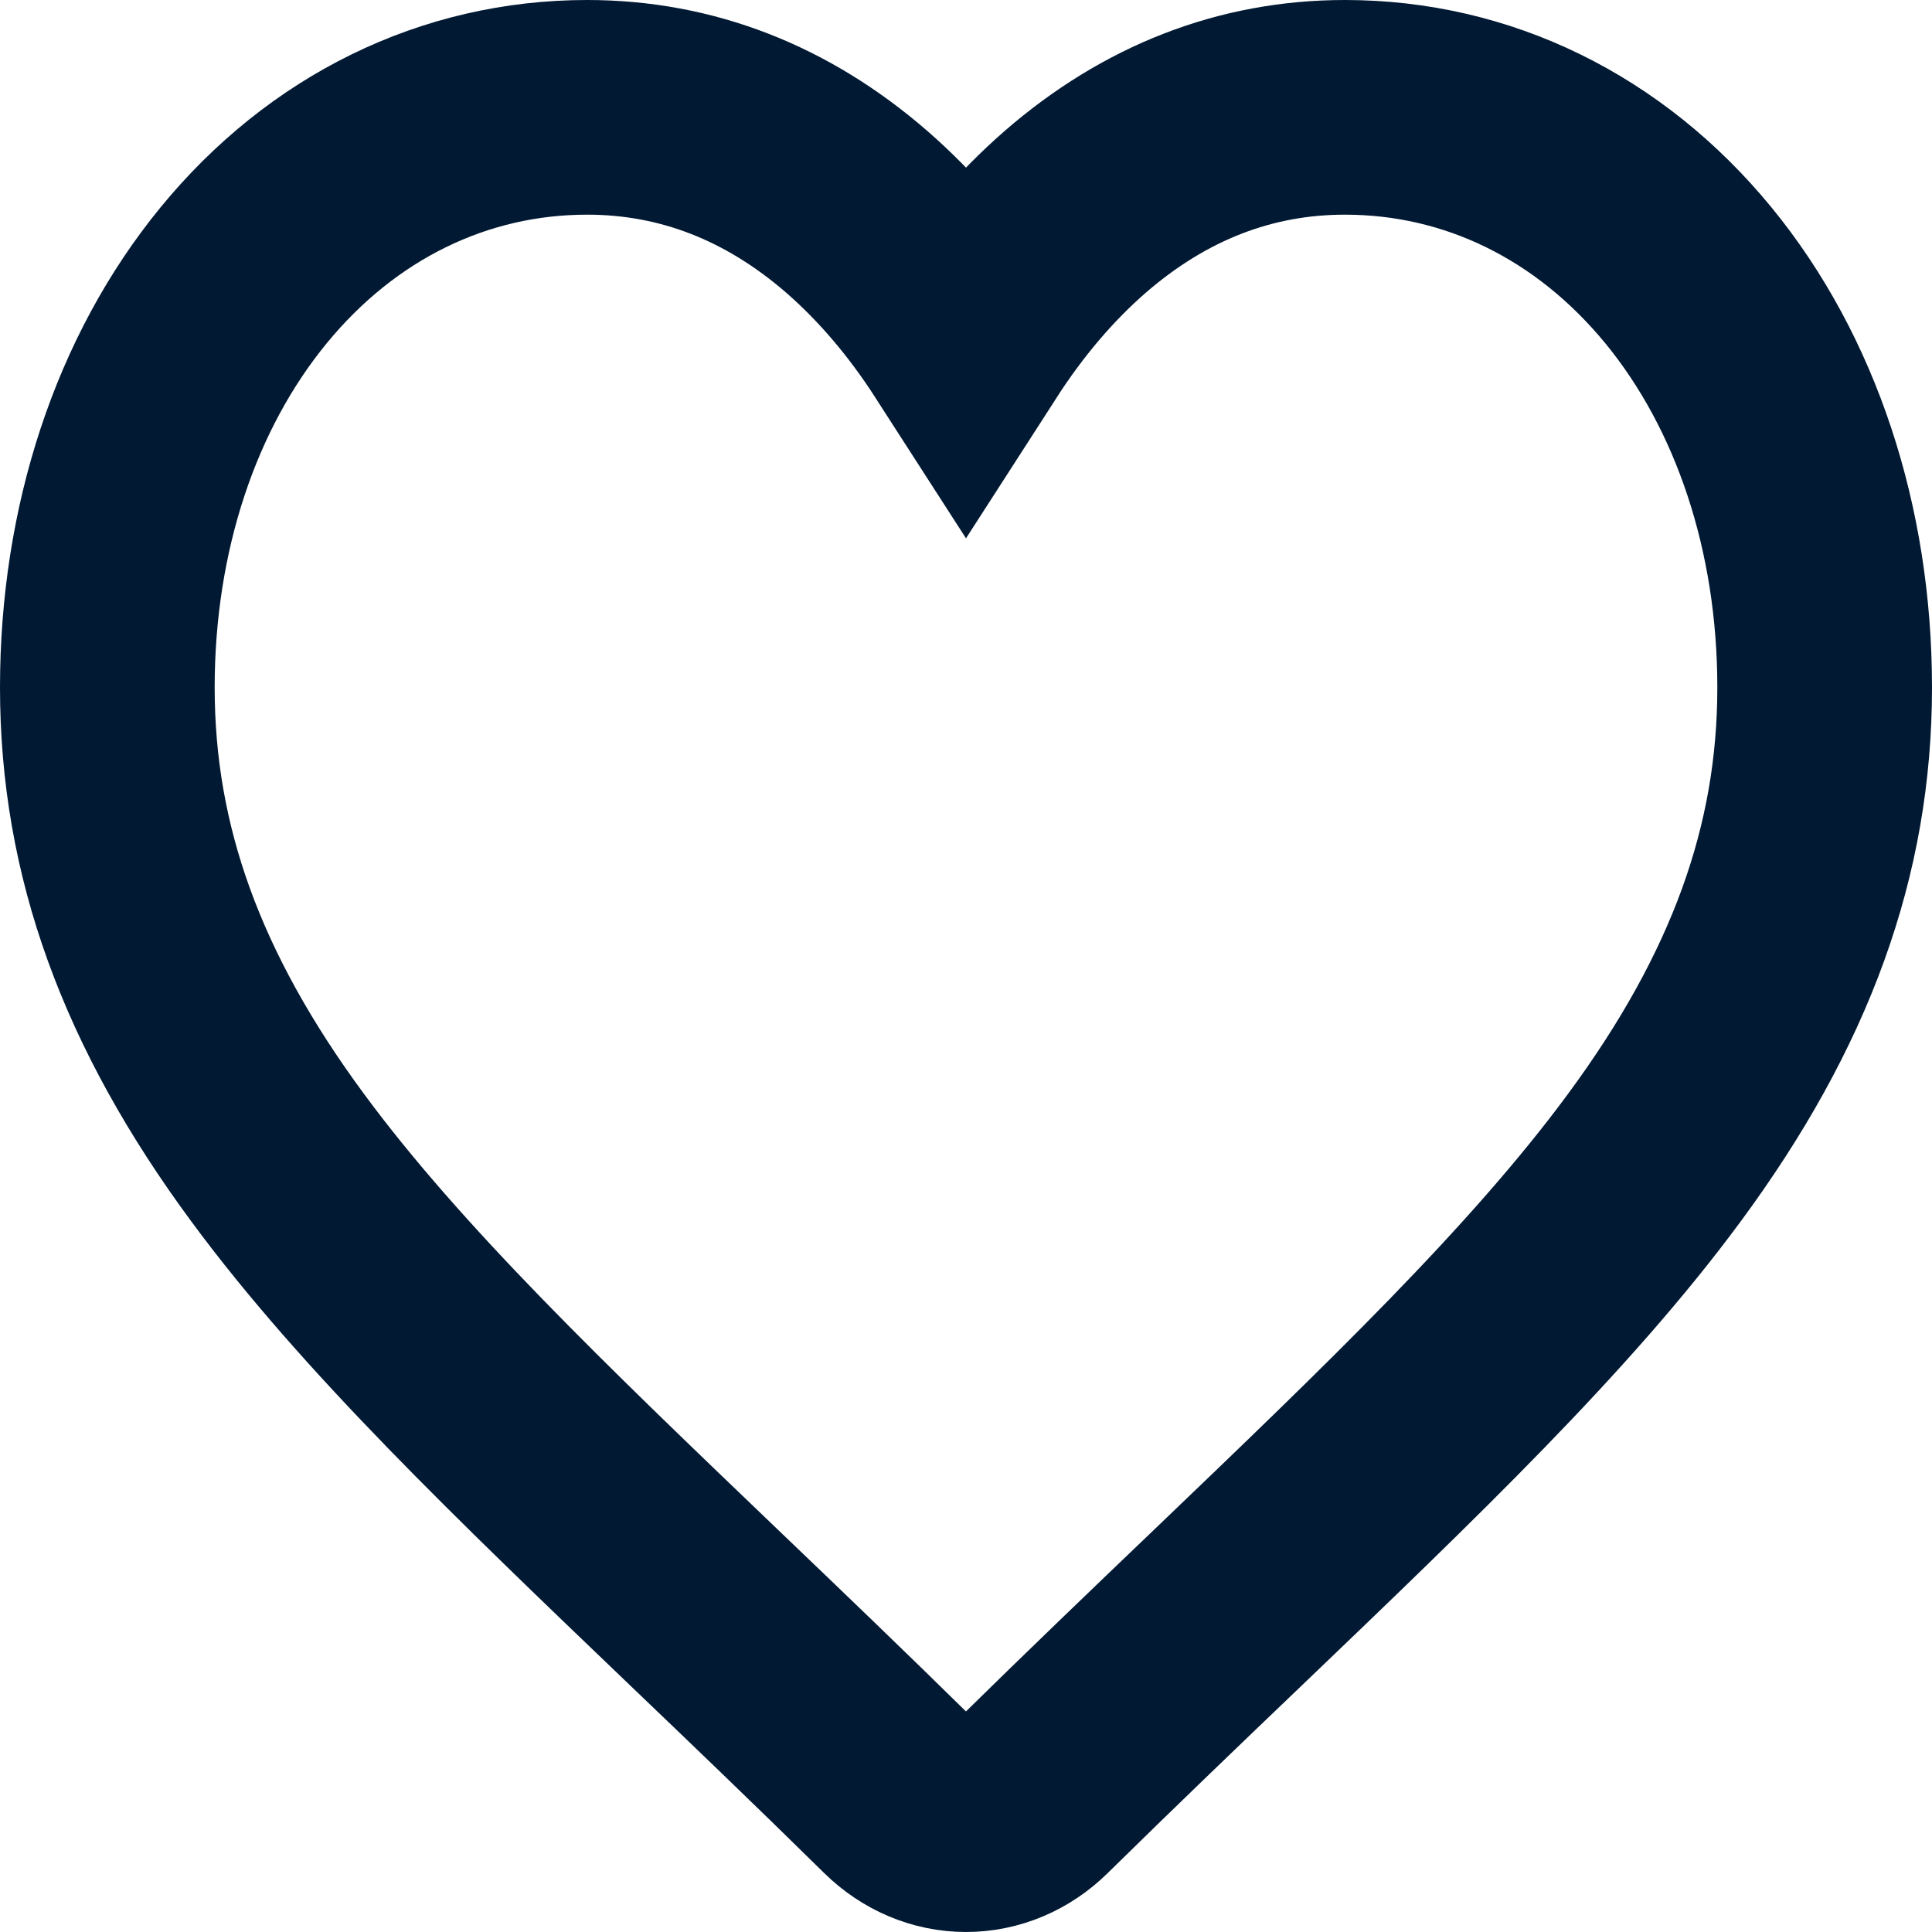
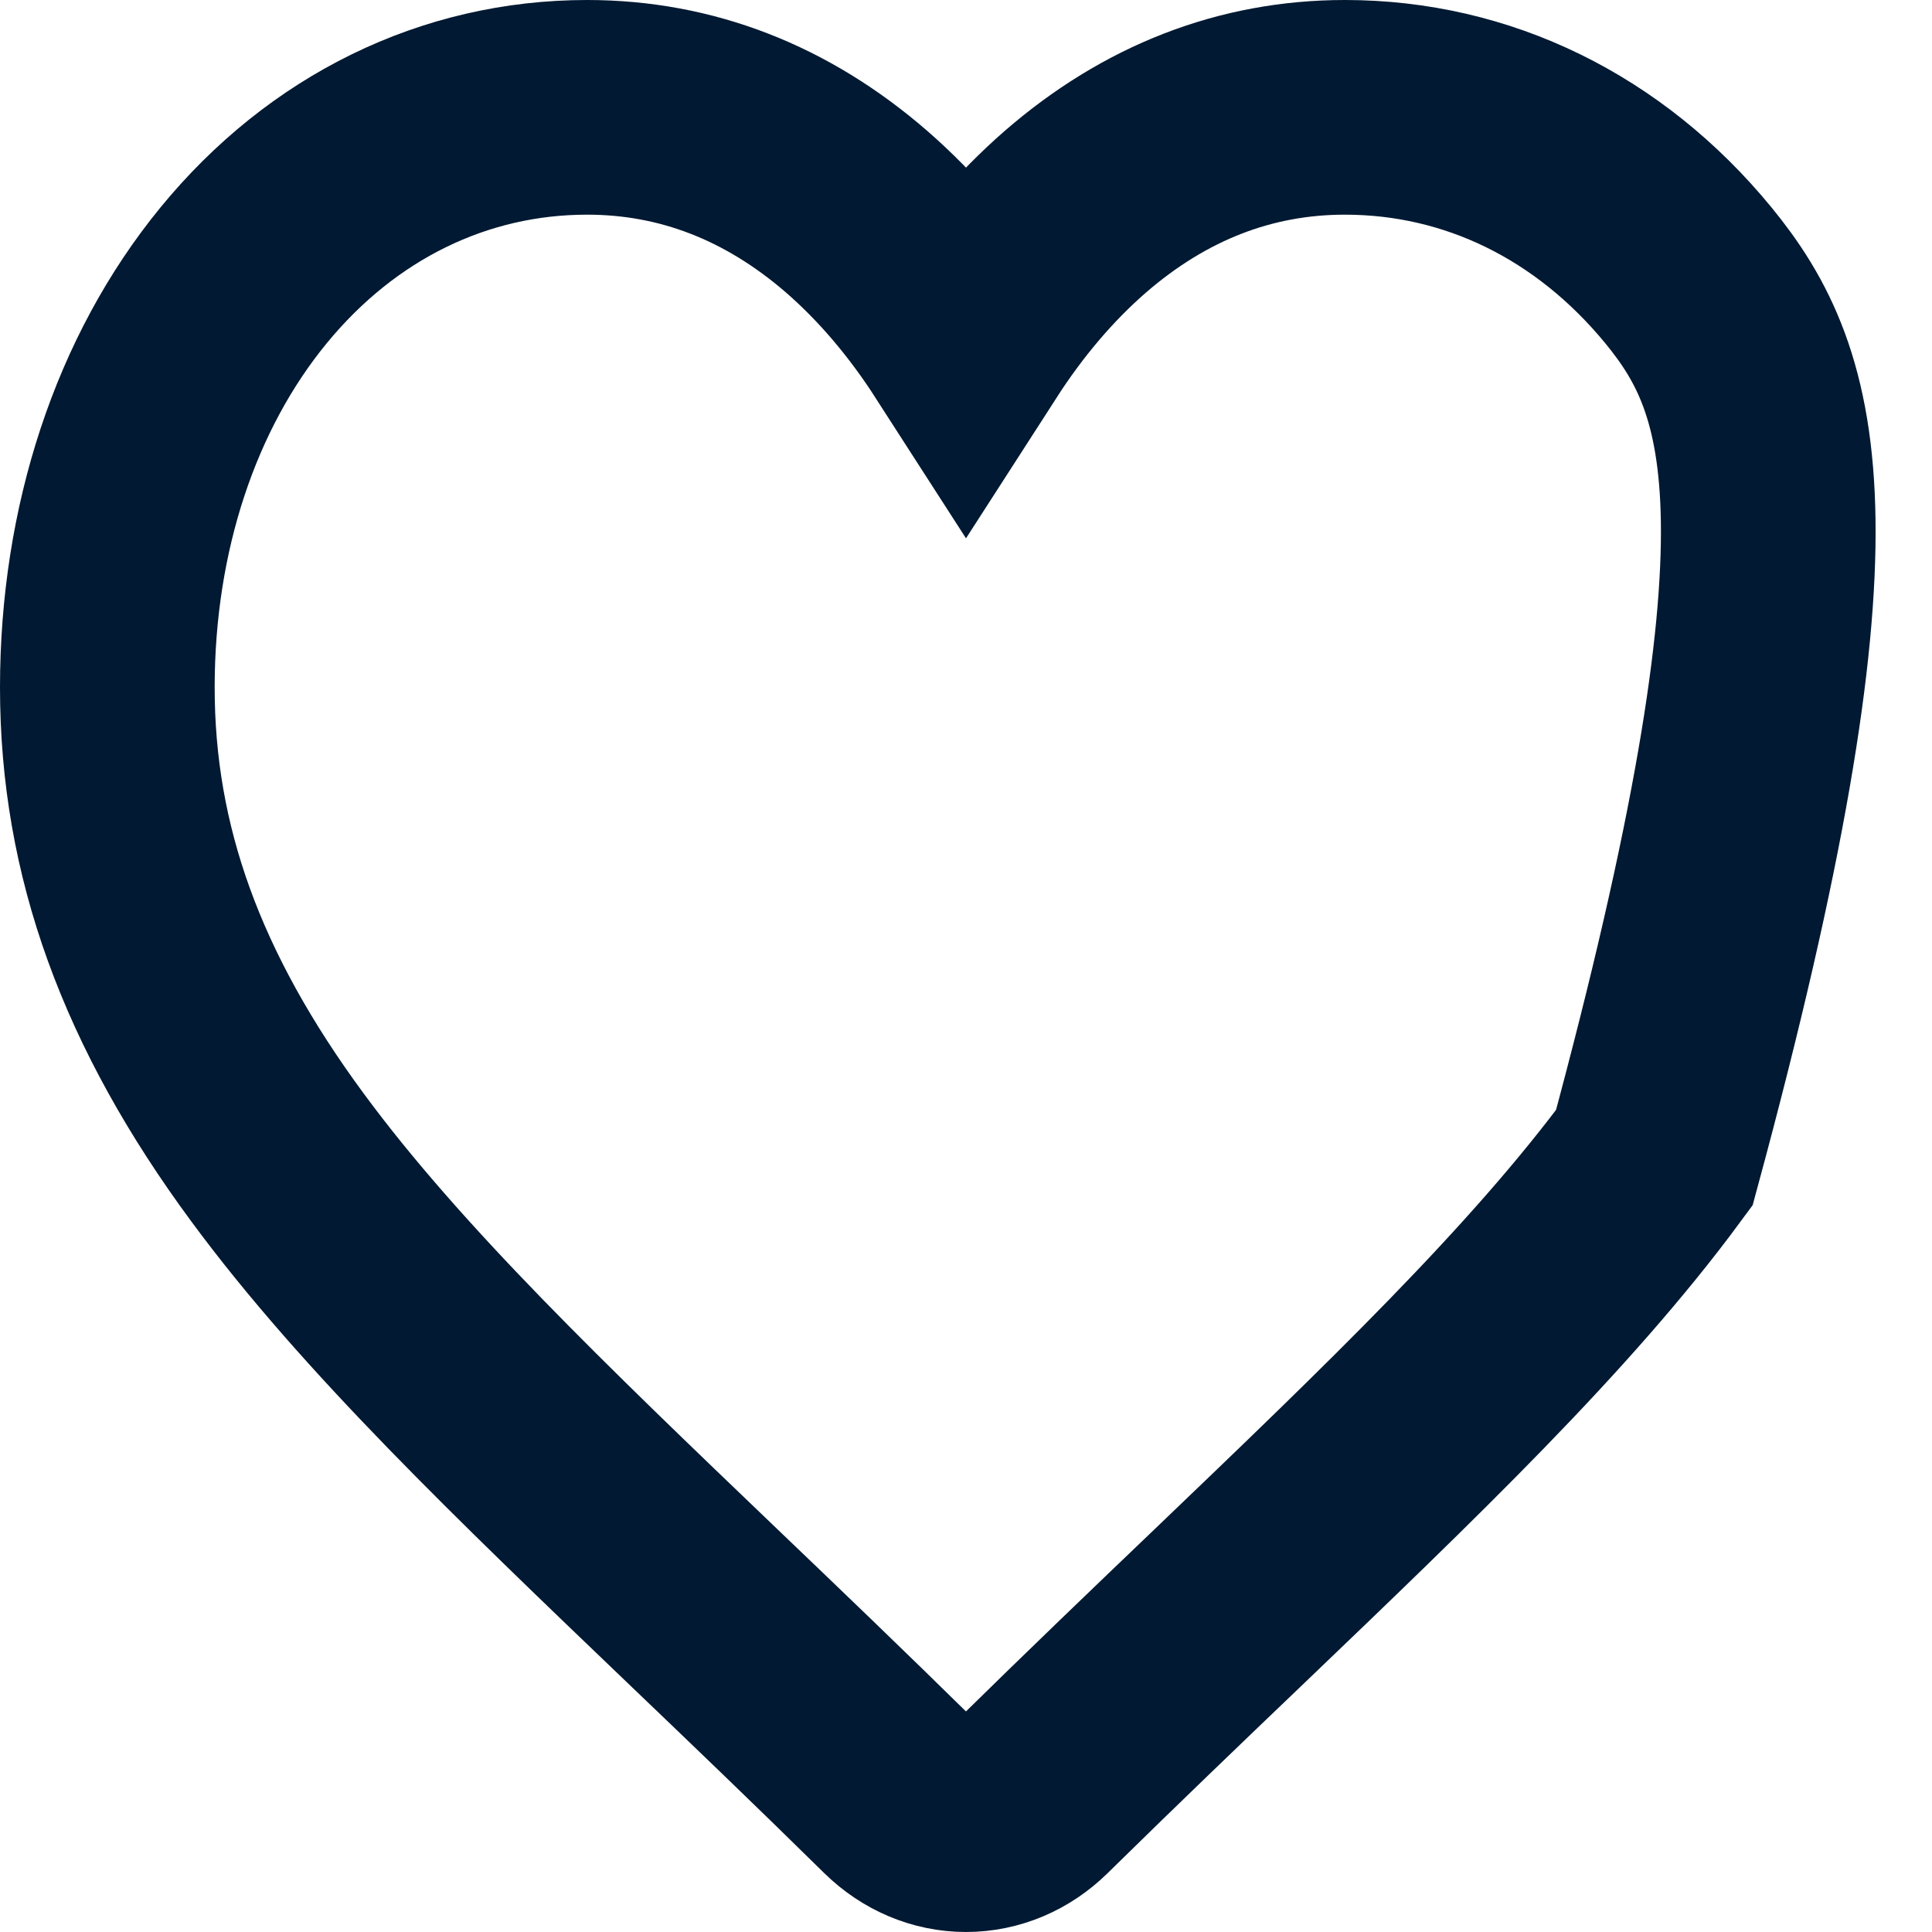
<svg xmlns="http://www.w3.org/2000/svg" width="18px" height="18px" viewBox="0 0 18 18" version="1.1">
  <title>favorieten-icon-nav</title>
  <g id="🌈-Design" stroke="none" stroke-width="1" fill="none" fill-rule="evenodd">
-     <path d="M15.731,2.566 C14.902,1.556 13.766,1 12.53,1 C11.607,1 10.761,1.328 10.016,1.975 C9.641,2.302 9.3,2.702 9,3.168 C8.7,2.702 8.359,2.302 7.984,1.975 C7.239,1.328 6.393,1 5.47,1 C4.234,1 3.097,1.556 2.269,2.566 C1.451,3.564 1,4.927 1,6.405 C1,7.926 1.504,9.318 2.587,10.786 C3.555,12.1 4.947,13.433 6.559,14.977 C7.11,15.504 7.734,16.102 8.381,16.739 C8.553,16.907 8.772,17 9,17 C9.228,17 9.447,16.907 9.618,16.739 C10.266,16.102 10.89,15.504 11.441,14.977 C13.053,13.433 14.445,12.1 15.413,10.786 C16.496,9.318 17,7.926 17,6.405 C17,4.927 16.549,3.564 15.731,2.566 Z" id="favorieten-icon-nav" stroke="#011932" stroke-width="2" fill-rule="nonzero" />
+     <path d="M15.731,2.566 C14.902,1.556 13.766,1 12.53,1 C11.607,1 10.761,1.328 10.016,1.975 C9.641,2.302 9.3,2.702 9,3.168 C8.7,2.702 8.359,2.302 7.984,1.975 C7.239,1.328 6.393,1 5.47,1 C4.234,1 3.097,1.556 2.269,2.566 C1.451,3.564 1,4.927 1,6.405 C1,7.926 1.504,9.318 2.587,10.786 C3.555,12.1 4.947,13.433 6.559,14.977 C7.11,15.504 7.734,16.102 8.381,16.739 C8.553,16.907 8.772,17 9,17 C9.228,17 9.447,16.907 9.618,16.739 C10.266,16.102 10.89,15.504 11.441,14.977 C13.053,13.433 14.445,12.1 15.413,10.786 C17,4.927 16.549,3.564 15.731,2.566 Z" id="favorieten-icon-nav" stroke="#011932" stroke-width="2" fill-rule="nonzero" />
  </g>
</svg>